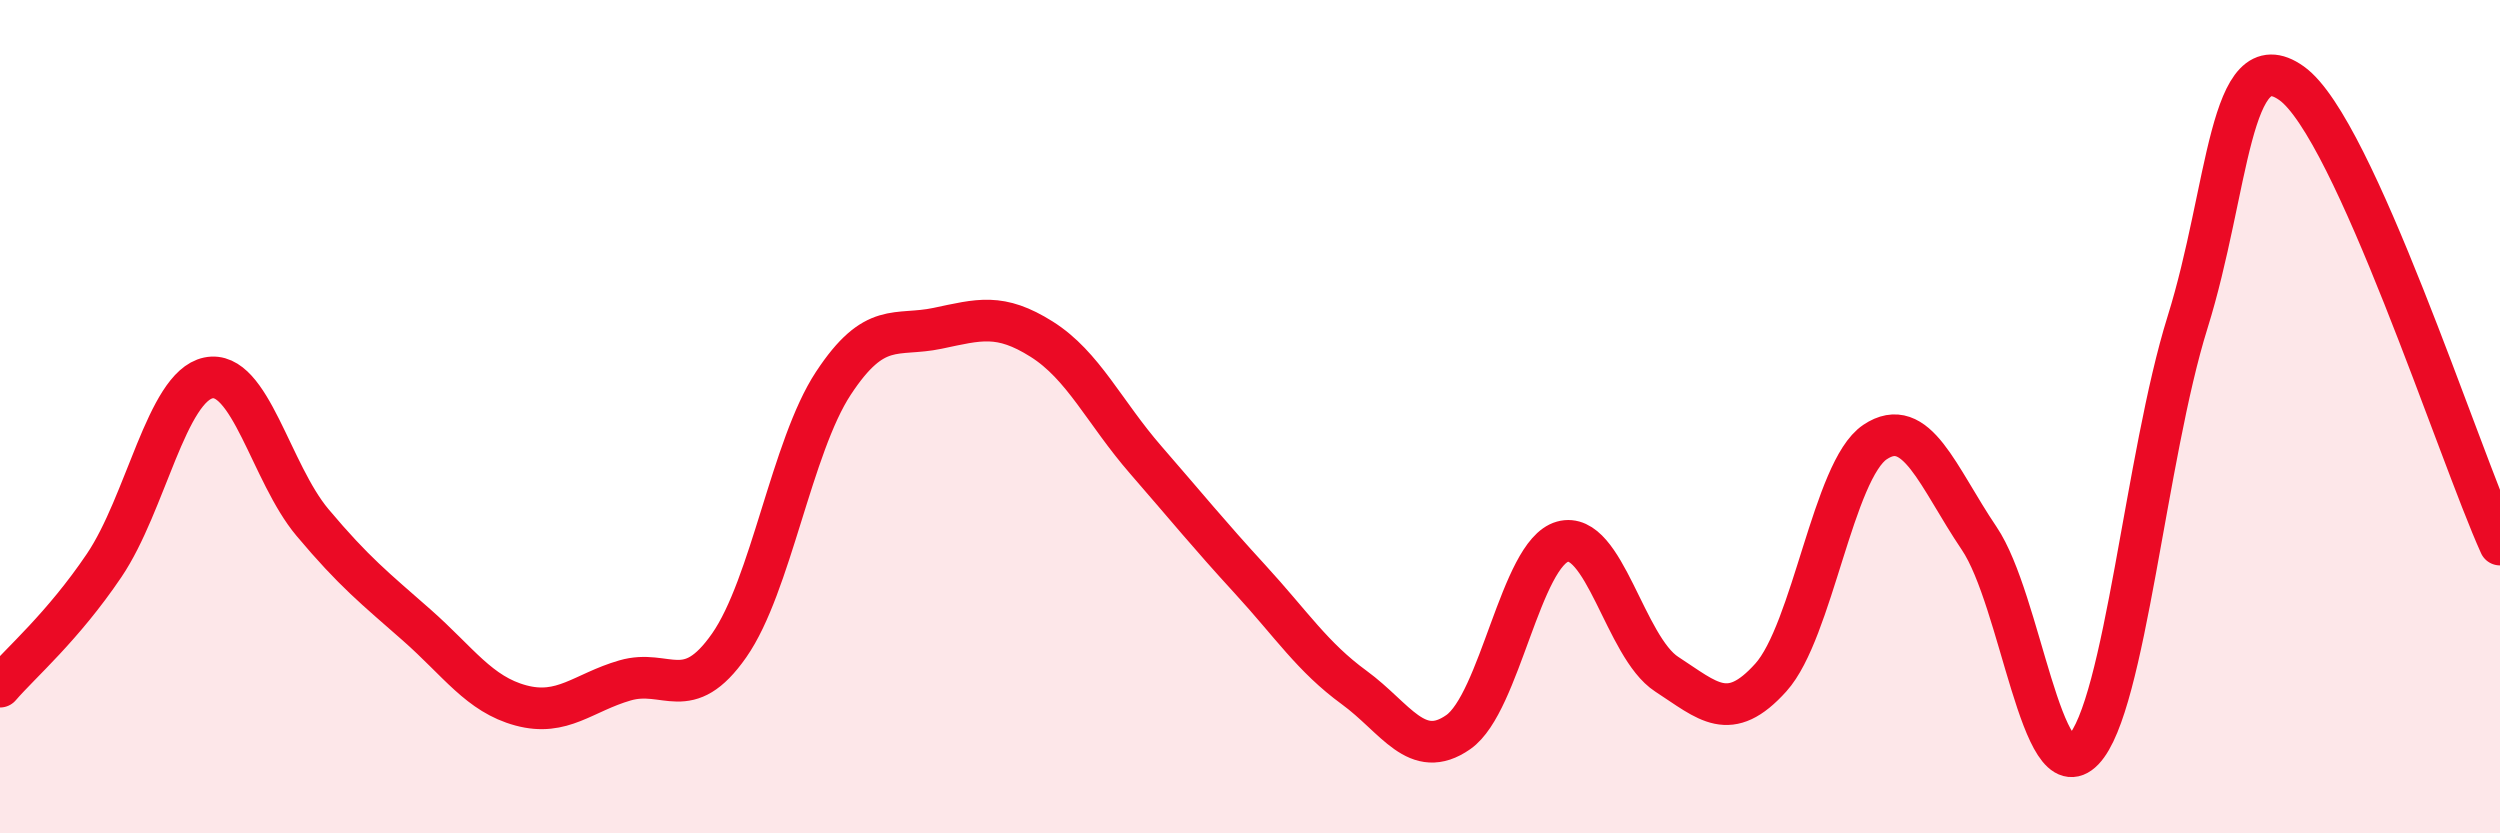
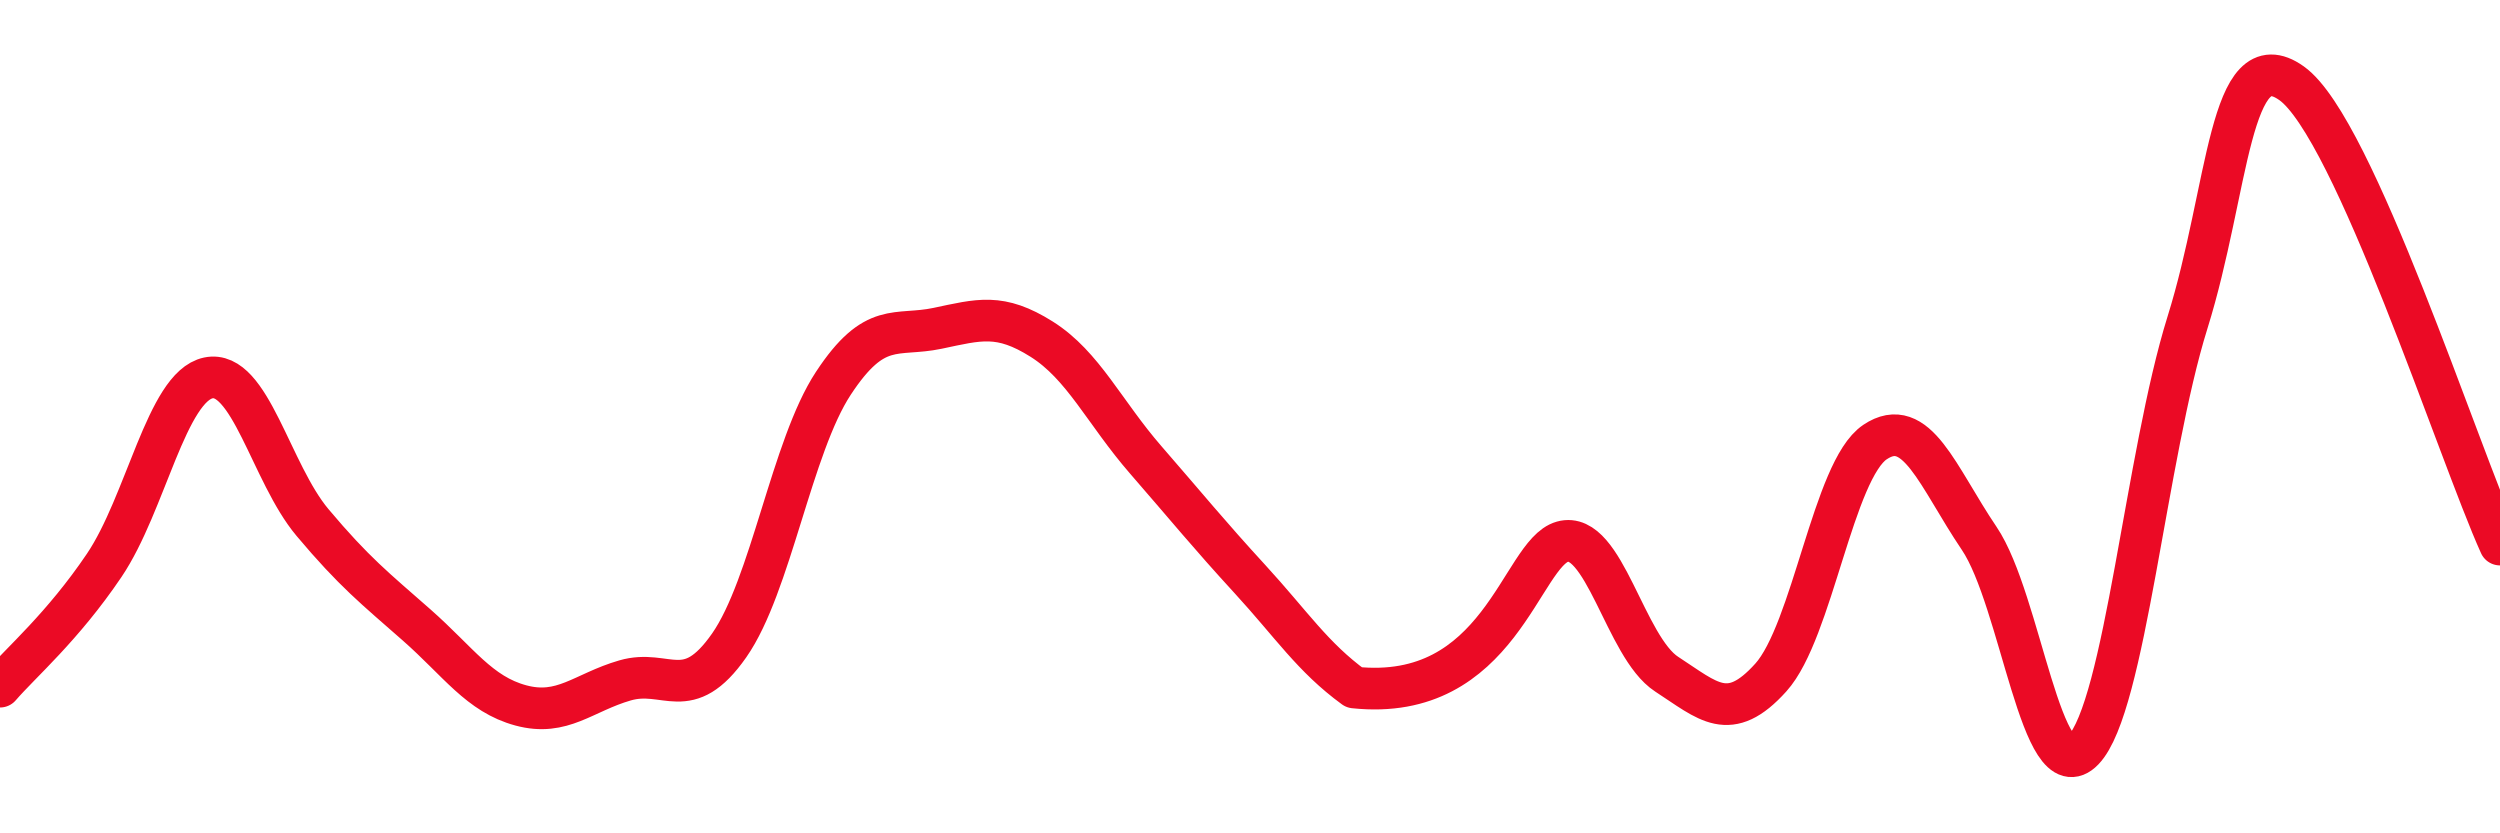
<svg xmlns="http://www.w3.org/2000/svg" width="60" height="20" viewBox="0 0 60 20">
-   <path d="M 0,16.48 C 0.5,15.9 1.5,15.05 2.5,13.57 C 3.5,12.09 4,9.28 5,9.07 C 6,8.86 6.5,11.35 7.5,12.54 C 8.5,13.73 9,14.12 10,15 C 11,15.88 11.5,16.66 12.5,16.93 C 13.5,17.2 14,16.62 15,16.33 C 16,16.04 16.5,16.92 17.5,15.49 C 18.5,14.06 19,10.72 20,9.2 C 21,7.68 21.5,8.09 22.5,7.88 C 23.5,7.67 24,7.51 25,8.14 C 26,8.77 26.5,9.89 27.5,11.04 C 28.5,12.19 29,12.81 30,13.9 C 31,14.99 31.5,15.77 32.5,16.5 C 33.5,17.23 34,18.27 35,17.57 C 36,16.87 36.5,13.28 37.5,13 C 38.5,12.72 39,15.53 40,16.18 C 41,16.83 41.5,17.37 42.5,16.26 C 43.5,15.15 44,11.28 45,10.61 C 46,9.94 46.5,11.44 47.5,12.92 C 48.5,14.4 49,19.04 50,18 C 51,16.96 51.5,10.94 52.5,7.74 C 53.5,4.54 53.5,0.93 55,2 C 56.5,3.07 59,10.86 60,13.07L60 20L0 20Z" fill="#EB0A25" opacity="0.1" stroke-linecap="round" stroke-linejoin="round" />
-   <path d="M 0,16.48 C 0.5,15.9 1.5,15.05 2.5,13.57 C 3.5,12.09 4,9.28 5,9.07 C 6,8.86 6.5,11.35 7.5,12.54 C 8.5,13.73 9,14.12 10,15 C 11,15.88 11.5,16.66 12.5,16.93 C 13.5,17.2 14,16.62 15,16.33 C 16,16.04 16.5,16.92 17.5,15.49 C 18.5,14.06 19,10.72 20,9.2 C 21,7.68 21.5,8.09 22.5,7.88 C 23.5,7.67 24,7.51 25,8.14 C 26,8.77 26.5,9.89 27.5,11.04 C 28.5,12.19 29,12.81 30,13.9 C 31,14.99 31.5,15.77 32.5,16.5 C 33.5,17.23 34,18.27 35,17.57 C 36,16.87 36.5,13.28 37.5,13 C 38.5,12.72 39,15.53 40,16.18 C 41,16.83 41.5,17.37 42.5,16.26 C 43.5,15.15 44,11.28 45,10.61 C 46,9.94 46.5,11.44 47.5,12.92 C 48.5,14.4 49,19.04 50,18 C 51,16.96 51.5,10.94 52.5,7.74 C 53.5,4.54 53.5,0.93 55,2 C 56.5,3.07 59,10.86 60,13.07" stroke="#EB0A25" stroke-width="1" fill="none" stroke-linecap="round" stroke-linejoin="round" />
+   <path d="M 0,16.48 C 0.5,15.9 1.5,15.05 2.5,13.57 C 3.5,12.09 4,9.28 5,9.07 C 6,8.86 6.5,11.35 7.5,12.54 C 8.5,13.73 9,14.12 10,15 C 11,15.88 11.5,16.66 12.5,16.93 C 13.5,17.2 14,16.62 15,16.33 C 16,16.04 16.5,16.92 17.5,15.49 C 18.5,14.06 19,10.72 20,9.2 C 21,7.68 21.5,8.09 22.5,7.88 C 23.5,7.67 24,7.51 25,8.14 C 26,8.77 26.5,9.89 27.5,11.04 C 28.5,12.19 29,12.81 30,13.9 C 31,14.99 31.5,15.77 32.5,16.5 C 36,16.87 36.5,13.28 37.5,13 C 38.5,12.72 39,15.53 40,16.18 C 41,16.83 41.5,17.37 42.5,16.26 C 43.5,15.15 44,11.28 45,10.61 C 46,9.94 46.5,11.44 47.5,12.92 C 48.5,14.4 49,19.04 50,18 C 51,16.96 51.5,10.94 52.5,7.74 C 53.5,4.54 53.5,0.93 55,2 C 56.5,3.07 59,10.86 60,13.07" stroke="#EB0A25" stroke-width="1" fill="none" stroke-linecap="round" stroke-linejoin="round" />
</svg>